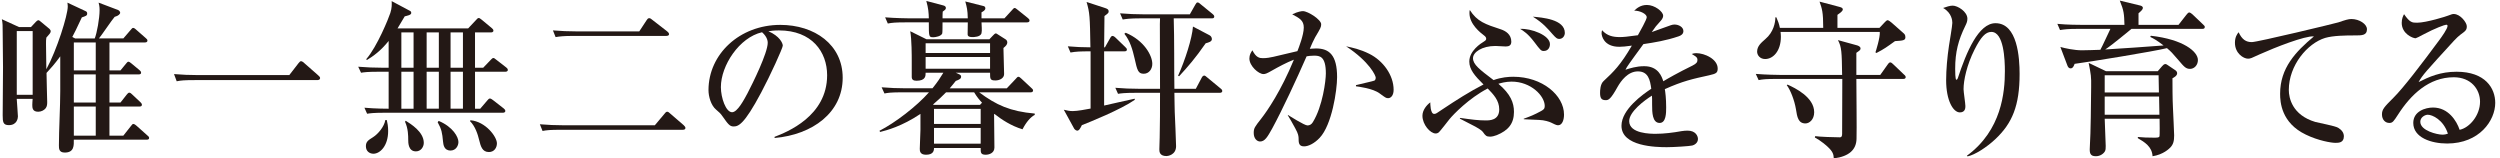
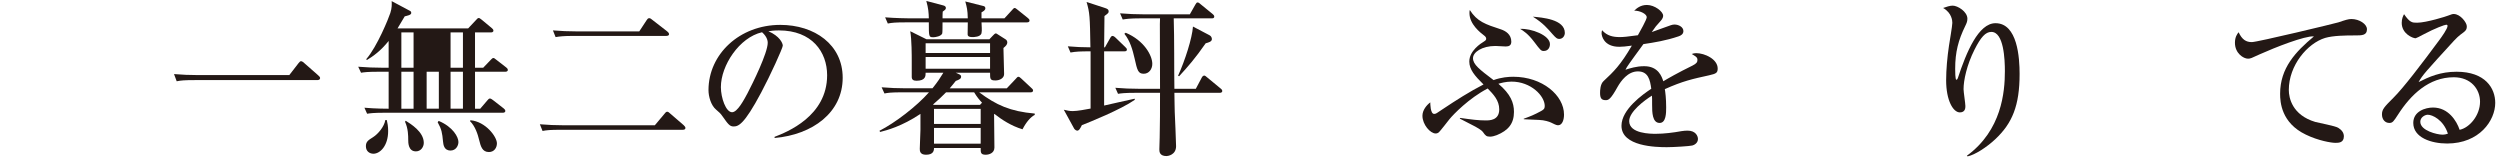
<svg xmlns="http://www.w3.org/2000/svg" id="text" width="269" height="17" viewBox="0 0 269 17">
  <defs>
    <style>
      .cls-1 {
        fill: #231815;
      }
    </style>
  </defs>
-   <path class="cls-1" d="m10.194,4.136c.234-.576.522-2.143.522-3.062,0-.342-.054-.612-.107-.792l2.088.792c.162.055.234.234.234.288,0,.145-.18.343-.594.45-.307.343-1.423,2.017-1.693,2.323h2.629l.774-.9c.145-.18.198-.234.288-.234.108,0,.271.145.324.198l1.026.9c.108.09.18.162.18.27,0,.162-.144.198-.27.198h-3.817v3.007h1.188l.576-.702c.107-.126.18-.233.27-.233.091,0,.217.09.343.197l.846.702c.09.072.181.162.181.288,0,.162-.162.181-.271.181h-3.133v3.024h1.188l.666-.846c.072-.09.18-.216.271-.216.126,0,.252.126.323.197l.883.828c.054.055.162.162.162.271,0,.18-.145.198-.271.198h-3.223v3.133h1.494l.811-1.026c.144-.18.18-.234.27-.234.127,0,.289.162.343.198l1.17,1.045c.108.09.181.144.181.27,0,.162-.145.18-.271.18h-7.832c0,.576.071,1.387-.973,1.387-.63,0-.63-.432-.63-.774,0-1.62.144-4.213.144-5.833v-3.745c-.63.864-1.062,1.332-1.477,1.782,0,.486.072,2.971.072,3.115,0,.216,0,.468-.162.684-.18.234-.504.378-.81.378-.631,0-.631-.45-.631-.738,0-.197.019-.359.036-.647h-1.71c.018.342.126,1.71.126,1.891,0,.18-.091.936-.973.936-.612,0-.666-.324-.666-1.044,0-.144.036-4.718.036-5.168,0-.594-.036-3.673-.036-3.745,0-.72,0-1.025-.09-1.44l1.854.847h1.278l.521-.559c.072-.071.181-.18.288-.18.072,0,.181.108.234.145l.954.792c.091.09.126.162.126.27,0,.145-.144.307-.468.667-.036.252-.036.359-.036.666,0,.432.036,2.358.036,2.736,1.135-2.07,2.305-5.815,2.305-6.752,0-.144-.018-.234-.036-.414l1.927.9c.126.054.198.108.198.271,0,.233-.145.27-.576.414-.559,1.206-.828,1.746-1.026,2.106l.306.162h2.106ZM1.805,3.343v6.86h1.71V3.343h-1.71Zm6.14,1.225v3.007h2.358v-3.007h-2.358Zm0,3.439v3.024h2.358v-3.024h-2.358Zm0,3.457v3.133h2.358v-3.133h-2.358Z" />
  <path class="cls-1" d="m31.129,8.079l.99-1.279c.126-.161.198-.216.271-.216.126,0,.288.145.342.198l1.495,1.314c.107.108.216.18.216.306,0,.162-.145.217-.307.217h-13.18c-1.099,0-1.494.036-1.944.126l-.288-.774c.846.072,1.692.108,2.557.108h9.849Z" />
-   <path class="cls-1" d="m39.208,11.59c1.206.108,2.448.108,2.61.108v-3.979h-1.026c-1.26,0-1.603.054-1.944.107l-.306-.647c.864.071,1.71.107,2.574.107h.702v-2.881c-.846,1.062-1.656,1.639-2.341,2.053l-.071-.09c1.188-1.368,2.412-4.411,2.593-4.97.18-.558.161-.937.144-1.278l1.963,1.045c.072.035.144.09.144.233,0,.216-.414.288-.702.36-.162.288-.234.396-.774,1.297h7.599l.847-.9c.126-.145.197-.217.288-.217.09,0,.162.055.342.198l1.062.883c.054.054.18.144.18.27,0,.181-.18.198-.27.198h-1.711v3.799h.882l.793-.828c.126-.144.216-.216.306-.216.072,0,.126.036.324.198l1.044.81c.072.055.181.145.181.271,0,.18-.181.198-.288.198h-3.241v3.979h.559l.756-.883c.107-.144.198-.216.288-.216s.198.072.342.18l1.135.883c.071.054.18.162.18.27,0,.181-.18.198-.27.198h-12.658c-1.242,0-1.603.054-1.944.108l-.288-.648Zm2.412,1.332c.072.307.145.666.145,1.171,0,1.62-.883,2.448-1.585,2.448-.378,0-.81-.233-.81-.81,0-.486.252-.648.774-.973.54-.342,1.206-1.135,1.313-1.837h.162Zm1.566-9.435v3.799h1.314v-3.799h-1.314Zm0,4.231v3.979h1.314v-3.979h-1.314Zm.469,5.275c.54.342,1.944,1.188,1.944,2.377,0,.432-.306.918-.846.918-.829,0-.829-.937-.829-1.261,0-.378,0-1.188-.342-1.926l.072-.108Zm2.251-9.507v3.799h1.313v-3.799h-1.313Zm0,4.231v3.979h1.313v-3.979h-1.313Zm1.296,5.293c1.549.648,2.125,1.747,2.125,2.27,0,.396-.271.918-.847.918-.72,0-.774-.648-.811-.973-.09-.937-.144-1.296-.576-2.07l.108-.145Zm1.278-9.524v3.799h1.332v-3.799h-1.332Zm0,4.231v3.979h1.332v-3.979h-1.332Zm2.143,5.222c1.639.144,2.845,1.782,2.845,2.484,0,.468-.288.937-.864.937-.72,0-.882-.63-1.044-1.278-.145-.612-.414-1.477-.99-2.053l.054-.09Z" />
+   <path class="cls-1" d="m39.208,11.59c1.206.108,2.448.108,2.61.108v-3.979h-1.026c-1.26,0-1.603.054-1.944.107l-.306-.647c.864.071,1.71.107,2.574.107h.702v-2.881c-.846,1.062-1.656,1.639-2.341,2.053l-.071-.09c1.188-1.368,2.412-4.411,2.593-4.97.18-.558.161-.937.144-1.278l1.963,1.045c.072.035.144.09.144.233,0,.216-.414.288-.702.36-.162.288-.234.396-.774,1.297h7.599l.847-.9c.126-.145.197-.217.288-.217.09,0,.162.055.342.198l1.062.883c.054.054.18.144.18.27,0,.181-.18.198-.27.198h-1.711v3.799h.882l.793-.828c.126-.144.216-.216.306-.216.072,0,.126.036.324.198l1.044.81c.072.055.181.145.181.271,0,.18-.181.198-.288.198h-3.241v3.979h.559l.756-.883c.107-.144.198-.216.288-.216s.198.072.342.18l1.135.883c.071.054.18.162.18.27,0,.181-.18.198-.27.198h-12.658c-1.242,0-1.603.054-1.944.108l-.288-.648Zm2.412,1.332c.072.307.145.666.145,1.171,0,1.62-.883,2.448-1.585,2.448-.378,0-.81-.233-.81-.81,0-.486.252-.648.774-.973.54-.342,1.206-1.135,1.313-1.837h.162Zm1.566-9.435v3.799h1.314v-3.799h-1.314Zm0,4.231v3.979h1.314v-3.979h-1.314Zm.469,5.275c.54.342,1.944,1.188,1.944,2.377,0,.432-.306.918-.846.918-.829,0-.829-.937-.829-1.261,0-.378,0-1.188-.342-1.926l.072-.108Zm2.251-9.507v3.799v-3.799h-1.313Zm0,4.231v3.979h1.313v-3.979h-1.313Zm1.296,5.293c1.549.648,2.125,1.747,2.125,2.27,0,.396-.271.918-.847.918-.72,0-.774-.648-.811-.973-.09-.937-.144-1.296-.576-2.07l.108-.145Zm1.278-9.524v3.799h1.332v-3.799h-1.332Zm0,4.231v3.979h1.332v-3.979h-1.332Zm2.143,5.222c1.639.144,2.845,1.782,2.845,2.484,0,.468-.288.937-.864.937-.72,0-.882-.63-1.044-1.278-.145-.612-.414-1.477-.99-2.053l.054-.09Z" />
  <path class="cls-1" d="m70.459,13.48l1.045-1.242c.09-.108.161-.217.287-.217.108,0,.217.091.324.198l1.44,1.242c.091.091.198.198.198.307,0,.162-.144.198-.306.198h-13.126c-1.099,0-1.494.036-1.944.126l-.288-.721c.846.072,1.71.108,2.557.108h9.812Zm-1.675-10.102l.793-1.206c.071-.108.144-.216.27-.216s.216.072.343.18l1.602,1.242c.091.072.198.181.198.307s-.144.18-.306.18h-9.957c-1.099,0-1.494.054-1.944.126l-.288-.72c.846.071,1.71.107,2.557.107h6.733Z" />
  <path class="cls-1" d="m83.346,14.723c1.314-.504,5.653-2.215,5.653-6.626,0-2.503-1.62-4.825-5.186-4.825-.54,0-.899.054-1.134.09,1.206.522,1.548,1.278,1.548,1.549,0,.252-1.332,3.187-2.322,5.041-1.872,3.529-2.484,3.655-2.989,3.655-.396,0-.594-.271-1.152-1.062-.252-.36-.324-.414-.72-.756-.54-.45-.811-1.404-.811-2.089,0-3.871,3.35-7.022,7.725-7.022,3.691,0,6.715,2.125,6.715,5.69,0,3.745-3.24,6.121-7.327,6.481v-.126Zm-5.779-5.348c0,1.152.54,2.701,1.206,2.701.576,0,1.278-1.333,1.656-2.035.576-1.098,2.179-4.357,2.179-5.438,0-.126-.018-.612-.612-1.134-2.448.558-4.429,3.583-4.429,5.905Z" />
  <path class="cls-1" d="m105.359,9.933c1.837,1.368,3.331,2.052,5.978,2.286v.145c-.432.216-.918.773-1.314,1.548-1.206-.359-2.25-1.044-3.024-1.656l-.036.036c0,.072.036,3.547.036,3.583,0,.612-.594.774-.937.774-.558,0-.54-.252-.54-.721h-5.023c0,.288-.072.721-.864.721-.666,0-.666-.433-.666-.648,0-.126.072-1.927.072-2.034v-1.711c-2.017,1.351-3.638,1.765-4.34,1.944l-.072-.126c1.693-.864,3.998-2.629,5.33-4.141h-2.845c-1.242,0-1.603.054-1.944.126l-.307-.666c.864.071,1.711.107,2.575.107h2.898c.595-.738.828-1.116,1.171-1.675h-1.909c0,.324.019.864-.99.864-.36,0-.504-.144-.504-.414v-1.746c0-.486,0-2.287-.162-3.169l1.746.864h6.771l.378-.396c.108-.107.216-.233.306-.233.072,0,.145.054.253.126l.792.504c.126.072.198.198.198.342,0,.217-.145.378-.414.595,0,.45.071,2.376.071,2.809s-.468.685-.936.685c-.576,0-.576-.162-.576-.829h-3.691l.36.162c.126.055.216.126.216.253,0,.216-.145.306-.576.468-.162.198-.307.396-.648.792h6.14l.955-1.008c.126-.145.197-.234.288-.234.09,0,.197.072.323.198l1.081,1.008c.09.072.18.162.18.271,0,.18-.18.198-.27.198h-5.528Zm-1.225-7.959c-.018-.9-.107-1.224-.27-1.818l1.927.486c.107.018.233.072.233.252,0,.216-.252.342-.414.433v.647h2.467l.811-.882c.108-.126.198-.234.288-.234s.18.09.324.198l1.098.882c.091.072.181.162.181.271,0,.162-.145.198-.271.198h-4.897c0,.324.072.846,0,1.152-.09.432-.846.432-.99.432-.504,0-.504-.216-.504-.324,0-.216.018-1.08.018-1.26h-2.719c0,.414,0,1.116-.036,1.206-.126.288-.72.396-.954.396-.485,0-.485-.055-.485-1.603h-2.467c-1.099,0-1.495.036-1.945.126l-.288-.666c1.099.09,2.359.107,2.557.107h2.144c-.019-.594-.036-1.026-.271-1.872l1.837.486c.126.035.27.107.27.27s-.144.252-.342.396c-.019.107-.019.612-.019.72h2.719Zm2.396,3.728v-1.045h-6.933v1.045h6.933Zm0,1.692v-1.261h-6.933v1.261h6.933Zm-1.081,3.889l.217-.233c-.288-.307-.559-.631-.847-1.116h-3.024c-.486.485-.774.773-1.405,1.314l.091.035h4.969Zm-4.951.433v1.62h5.023v-1.62h-5.023Zm0,2.053v1.692h5.023v-1.692h-5.023Z" />
  <path class="cls-1" d="m118.893,5.09l.559-.99c.09-.162.162-.234.252-.234.126,0,.27.126.324.181l1.044,1.008c.145.145.181.18.181.288,0,.162-.145.18-.271.18h-2.179v5.834c.522-.107,2.809-.648,3.295-.738v.126c-1.494,1.045-4.934,2.431-5.689,2.719-.162.324-.288.595-.504.595-.055,0-.234-.072-.324-.216l-1.116-2.035c.323.072.594.145.954.145.521,0,1.44-.181,1.927-.271v-6.158c-1.117,0-1.549.019-2.161.126l-.288-.666c.811.072,1.62.108,2.431.108-.054-3.331-.072-3.709-.414-4.88l1.98.648c.271.09.396.162.396.36,0,.162-.036.198-.45.504-.019.522-.019,2.899-.036,3.367h.09Zm7.4-3.115c.072,2.106.036,5.474.072,7.58h2.305l.63-1.188c.054-.108.145-.234.271-.234.09,0,.162.054.324.198l1.439,1.188c.072.054.181.144.181.27,0,.181-.181.198-.271.198h-4.879c.018.685.018,1.765.036,2.053.018.521.144,3.115.144,3.691,0,.936-.882,1.062-1.026,1.062-.774,0-.774-.504-.774-.72,0-.181.036-1.08.036-1.278.036-1.729.036-2.719.036-4.808h-2.574c-1.243,0-1.603.054-1.945.108l-.288-.648c.847.072,1.711.107,2.557.107h2.251c0-.99-.018-5.869-.018-6.968,0-.36.018-.414.018-.612h-2.07c-1.242,0-1.603.072-1.944.126l-.288-.666c.846.072,1.71.108,2.557.108h4.951l.594-1.045c.091-.162.145-.233.234-.233.108,0,.18.054.342.197l1.279,1.045c.071.054.18.162.18.27,0,.198-.162.198-.271.198h-4.087Zm-5.168,1.549c1.981.828,2.863,2.448,2.863,3.349,0,.559-.36,1.062-.918,1.062-.612,0-.702-.36-.99-1.656-.217-.937-.486-1.891-1.099-2.646l.144-.108Zm9.021.27c.18.091.252.271.252.415,0,.27-.343.359-.666.449-1.099,1.585-1.927,2.539-2.863,3.548l-.108-.055c.757-1.674,1.513-4.033,1.603-5.293l1.783.936Z" />
-   <path class="cls-1" d="m141.996,14.831c-.558.594-1.206.918-1.674.918-.576,0-.595-.378-.595-.937-.018-.18-.018-.396-.359-1.008-.36-.667-.541-.973-.793-1.387v-.054c.145.09,1.783,1.134,2.106,1.134.234,0,.433-.107.576-.342,1.062-1.711,1.405-4.483,1.405-5.258,0-1.872-.685-1.908-1.279-1.908-.323,0-.611.036-.792.072-1.08,2.466-2.593,5.726-3.709,7.778-.486.864-.774,1.386-1.296,1.386-.324,0-.685-.306-.685-.918,0-.522.108-.648.811-1.549.647-.828,2.124-2.971,3.511-6.338-.828.324-1.656.774-2.358,1.171-.559.324-.721.378-.919.378-.521,0-1.512-.864-1.512-1.675,0-.396.162-.648.324-.882.396.792.773.846,1.134.846.414,0,.774-.071,1.116-.144.414-.09,2.215-.522,2.593-.612.145-.36.685-1.746.685-2.539,0-.774-.469-1.008-1.242-1.422.63-.307,1.008-.343,1.152-.343.54,0,1.962.919,1.962,1.405,0,.306-.054.414-.647,1.404-.162.288-.414.846-.576,1.242.126,0,.396-.036.684-.036,1.404,0,2.251.721,2.251,3.079,0,1.44-.559,5.149-1.873,6.536Zm7.364-4.268c-.216,0-.288-.054-.9-.504-.738-.559-2.322-.738-2.557-.774v-.126c.324-.09,1.891-.433,1.98-.486.108-.054.145-.198.145-.324,0-.198-.648-1.692-3.188-3.367.667.145,1.495.307,2.503.811,1.477.738,2.611,2.287,2.611,3.871,0,.594-.288.9-.595.9Z" />
  <path class="cls-1" d="m167.638,13.48c-.198,0-.504-.181-.738-.288-.18-.09-.721-.271-1.297-.288-1.224-.054-1.368-.054-1.638-.072l-.019-.054c.738-.271,1.116-.414,1.873-.828.252-.145.396-.234.396-.541,0-1.098-1.494-2.628-3.564-2.628-.648,0-1.188.162-1.423.233,1.314,1.116,1.675,2.035,1.675,3.025,0,1.26-.612,1.998-1.854,2.503-.234.09-.504.162-.721.162-.396,0-.504-.126-.756-.486-.18-.252-.702-.522-.828-.595-.559-.288-1.44-.738-1.675-.864l.054-.071c1.243.18,1.963.27,2.737.27.414,0,1.458,0,1.458-1.188,0-.972-.63-1.62-1.242-2.25-2.034,1.062-3.691,2.79-4.105,3.295-.162.216-1.044,1.332-1.134,1.404-.108.107-.252.144-.36.144-.576,0-1.422-.954-1.422-1.908,0-.595.432-1.135.846-1.44,0,.144,0,1.242.414,1.242.181,0,.252-.054.937-.522,1.404-.936,2.898-1.891,4.375-2.646-.954-.937-1.53-1.62-1.53-2.467,0-1.152,1.225-1.944,1.585-2.16.144-.091.233-.162.233-.288,0-.162-.107-.271-.233-.36-.379-.288-1.567-1.206-1.567-2.395,0-.145,0-.198.036-.343.793,1.243,1.657,1.531,3.367,2.089.469.162,1.099.522,1.099,1.314,0,.396-.234.522-.595.522-.18,0-.954-.055-1.116-.055-1.44,0-2.412.667-2.412,1.314,0,.685.72,1.225,2.215,2.359.828-.307,1.62-.36,2.124-.36,3.115,0,5.456,1.998,5.456,4.069,0,.558-.181,1.152-.648,1.152Zm-1.53-7.994c-.288,0-.36-.091-1.026-.973s-1.152-1.188-1.513-1.404c1.188-.072,3.205.684,3.205,1.639,0,.359-.198.738-.666.738Zm1.656-1.297c-.198,0-.324-.072-.72-.522-.505-.576-1.009-1.188-2.107-1.872.973.09,3.439.27,3.439,1.746,0,.288-.198.648-.612.648Z" />
  <path class="cls-1" d="m183.924,8.097c-1.818.396-2.862.63-4.789,1.494.054.307.144,1.009.144,1.963,0,.576,0,1.675-.702,1.675-.792,0-.81-1.152-.81-1.927,0-.702,0-.774-.019-1.009-.81.505-2.448,1.729-2.448,2.737,0,1.368,2.341,1.368,2.862,1.368.883,0,1.891-.126,2.773-.288.252-.036.432-.054.647-.054.883,0,1.117.594,1.117.9,0,.468-.45.666-.612.702-.271.072-1.999.18-2.737.18-1.152,0-4.879-.072-4.879-2.305,0-1.765,2.305-3.385,3.205-3.979-.127-.954-.324-1.872-1.44-1.872-1.081,0-1.819,1.026-2.179,1.656-.738,1.333-.973,1.44-1.278,1.44-.469,0-.612-.216-.612-.792,0-.252.018-.937.378-1.261,1.08-1.008,1.818-1.71,3.043-3.816-.702.09-.973.126-1.351.126-1.692,0-1.908-1.207-1.908-1.459,0-.126.018-.198.054-.324.54.612,1.188.738,1.908.738.378,0,.774-.036,1.945-.198.197-.359.954-1.674.954-1.944,0-.324-.666-.702-1.351-.702.252-.234.666-.612,1.368-.612.847,0,1.747.721,1.747,1.152,0,.271-.181.469-.343.648-.432.468-.468.522-.882,1.116.685-.252,1.891-.685,2.053-.738s.27-.072.396-.072c.45,0,.955.271.955.702,0,.324-.253.486-.541.576-1.332.45-2.557.648-3.763.829-.288.396-1.603,2.179-1.782,2.484-.055.09-.126.234-.145.271.469-.145,1.152-.379,2.017-.379,1.53,0,1.891,1.135,2.053,1.621.45-.271,1.566-.919,3.151-1.692.432-.217.521-.379.521-.595,0-.27-.107-.342-.612-.648.162-.054.288-.09.469-.09.937,0,2.322.648,2.322,1.656,0,.469-.18.559-.9.721Z" />
-   <path class="cls-1" d="m204.785,8.493h-5.041c0,1.026.054,5.545.018,6.464-.036,1.134-.774,1.872-2.448,2.088-.019-.414-.072-.72-.685-1.278-.072-.071-.702-.63-1.351-.972l.036-.145c.468.072,2.053.126,2.646.126.217,0,.252-.18.252-.378,0-1.656.019-4.268.019-5.905h-7.059c-1.098,0-1.494.035-1.944.126l-.306-.667c1.098.091,2.376.108,2.574.108h6.716c-.035-2.484-.054-2.989-.449-3.745l2.034.559c.126.036.396.126.396.342,0,.162-.091.216-.45.468v2.377h2.574l.793-1.116c.035-.054.161-.234.27-.234.126,0,.252.126.324.198l1.152,1.099c.054.036.198.162.198.288,0,.162-.145.198-.271.198Zm-.882-4.069c-.9.647-1.135.828-1.999,1.278l-.107-.072c.035-.09.521-1.603.468-2.196h-10.677c.018.18.035.324.035.521,0,1.531-.828,2.396-1.692,2.396-.558,0-.864-.414-.864-.793,0-.594.433-.954.883-1.35.9-.757,1.08-1.801,1.08-2.341h.108c.18.414.288.684.378,1.134h4.663c0-1.71-.126-2.053-.396-2.826l2.179.576c.198.054.324.126.324.252,0,.18-.198.324-.576.594v1.404h4.52l.559-.594c.09-.09.216-.234.324-.234.107,0,.359.216.432.271l1.242,1.098c.126.108.234.198.234.469,0,.342-.271.359-1.116.414Zm-9.633,8.858c-.774,0-.9-.685-1.026-1.53-.162-.973-.595-2.071-.99-2.593l.09-.055c.792.36,2.862,1.351,2.862,2.972,0,.792-.521,1.206-.936,1.206Z" />
  <path class="cls-1" d="m214.698,14.974c-.919.864-2.197,1.692-2.989,1.854l-.072-.072c3.745-2.736,4.088-6.859,4.088-9.11,0-1.225-.108-4.213-1.459-4.213-.63,0-1.134.576-1.8,1.891-.847,1.674-1.188,3.331-1.188,4.267,0,.288.197,1.549.197,1.818,0,.181,0,.685-.594.685-.72,0-1.477-1.278-1.477-3.457,0-1.152.126-2.521.307-3.727.054-.379.359-2.125.359-2.449,0-.198-.035-1.062-.99-1.603.343-.126.738-.252,1.026-.252.54,0,1.585.648,1.585,1.404,0,.271-.072.469-.234.792-.738,1.513-1.08,2.791-1.08,4.609,0,.217,0,1.171.126,1.171.09,0,.126-.108.162-.181.918-2.79,2.215-5.905,4.051-5.905,2.377,0,2.593,3.745,2.593,5.455,0,3.422-.792,5.312-2.61,7.022Z" />
-   <path class="cls-1" d="m236.962,3.109h-7.616c-2.053,1.692-2.503,1.998-2.826,2.215.846-.036,5.348-.36,6.283-.433-.774-.594-1.17-.792-1.44-.918l.072-.126c3.511.396,5.06,1.71,5.06,2.61,0,.559-.396.954-.847.954s-.647-.233-1.242-.936c-.72-.829-.738-.864-1.242-1.297-1.225.324-8.534,1.513-9.938,1.692-.055.181-.181.486-.415.486s-.306-.18-.359-.306l-.757-1.999c.486.145,1.513.36,2.305.36.648,0,1.351-.036,1.999-.054.198-.343.918-1.927,1.08-2.251h-3.475c-1.099,0-1.495.054-1.945.126l-.288-.666c1.099.107,2.359.107,2.558.107h4.663c-.036-1.17-.054-1.512-.504-2.61l2.16.522c.145.035.324.09.324.27,0,.162-.162.307-.468.576v1.242h4.303l.847-1.08c.107-.126.198-.252.306-.252.108,0,.252.126.343.198l1.152,1.098c.144.126.18.181.18.271,0,.18-.145.198-.271.198Zm-3.205,5.312c0,.72,0,2.232.055,3.241.018.54.126,2.521.126,2.898,0,.612-.09.973-.414,1.314-.108.108-.738.756-1.909.937-.054-1.045-.882-1.53-1.584-1.945v-.126c.648.055.972.072,1.675.072.414,0,.594,0,.647-.126.055-.107.019-1.656.019-1.908h-5.906c.019.468.108,2.736.108,2.917,0,.252,0,.45-.09.594-.145.252-.505.522-.973.522-.612,0-.685-.343-.648-.937.108-1.675.126-4.808.145-6.481.018-1.188-.019-1.333-.271-2.629l1.873.9h5.563l.468-.541c.09-.107.217-.233.36-.233.09,0,.162.071.234.107l.828.559c.108.072.198.18.198.324,0,.27-.324.45-.505.54Zm-1.494-.324h-5.798v1.854h5.834l-.036-1.854Zm.054,2.287h-5.852v1.962h5.888l-.036-1.962Z" />
  <path class="cls-1" d="m253.406,3.811c-1.044,0-2.358.018-3.223.27-1.891.576-3.907,2.936-3.907,5.6,0,.865.378,2.701,2.845,3.439.396.108,2.161.433,2.467.63.414.253.612.559.612.919,0,.702-.576.702-.918.702-.433,0-1.837-.234-3.169-.883-2.647-1.26-2.773-3.511-2.773-4.393,0-2.773,1.657-4.52,3.638-6.177-.954-.09-4.231,1.207-5.834,1.927-.9.414-.99.469-1.261.469-.485,0-1.404-.576-1.404-1.711,0-.612.234-.937.396-1.134.378.81.811,1.062,1.422,1.062.595,0,8.913-1.998,9.31-2.124.738-.252,1.08-.36,1.404-.36.846,0,1.674.54,1.674,1.099,0,.666-.54.666-1.278.666Z" />
  <path class="cls-1" d="m263.305,15.442c-1.692,0-3.637-.63-3.637-2.214,0-1.261,1.314-1.657,2.125-1.657,1.639,0,2.538,1.423,2.862,2.396,1.062-.217,2.197-1.549,2.197-3.025,0-1.314-.954-2.629-2.827-2.629-2.665,0-4.609,1.854-5.996,4.016-.468.72-.576.9-.936.9-.45,0-.793-.36-.793-.919,0-.54.234-.792,1.225-1.782,1.062-1.044,3.025-3.619,4.916-6.176.27-.36.918-1.261.918-1.566,0-.09-.072-.126-.145-.126-.144,0-1.17.36-2.521,1.08-.252.145-.72.378-.774.378-.306,0-1.494-.485-1.494-1.656,0-.45.144-.738.252-.937.63.919.883.919,1.404.919.99,0,3.205-.702,3.313-.757.432-.162.485-.18.63-.18.721,0,1.404.937,1.404,1.314,0,.414-.126.504-.72.937-.181.144-.36.306-.667.63-3.043,3.331-3.385,3.691-3.799,4.447,1.135-.576,2.341-1.116,4.087-1.116,3.098,0,4.159,1.782,4.159,3.349,0,1.891-1.692,4.375-5.186,4.375Zm-2.07-3.097c-.306,0-.811.271-.811.757,0,.972,1.855,1.386,2.359,1.386.306,0,.45-.054.612-.107-.486-1.495-1.675-2.035-2.161-2.035Z" />
</svg>